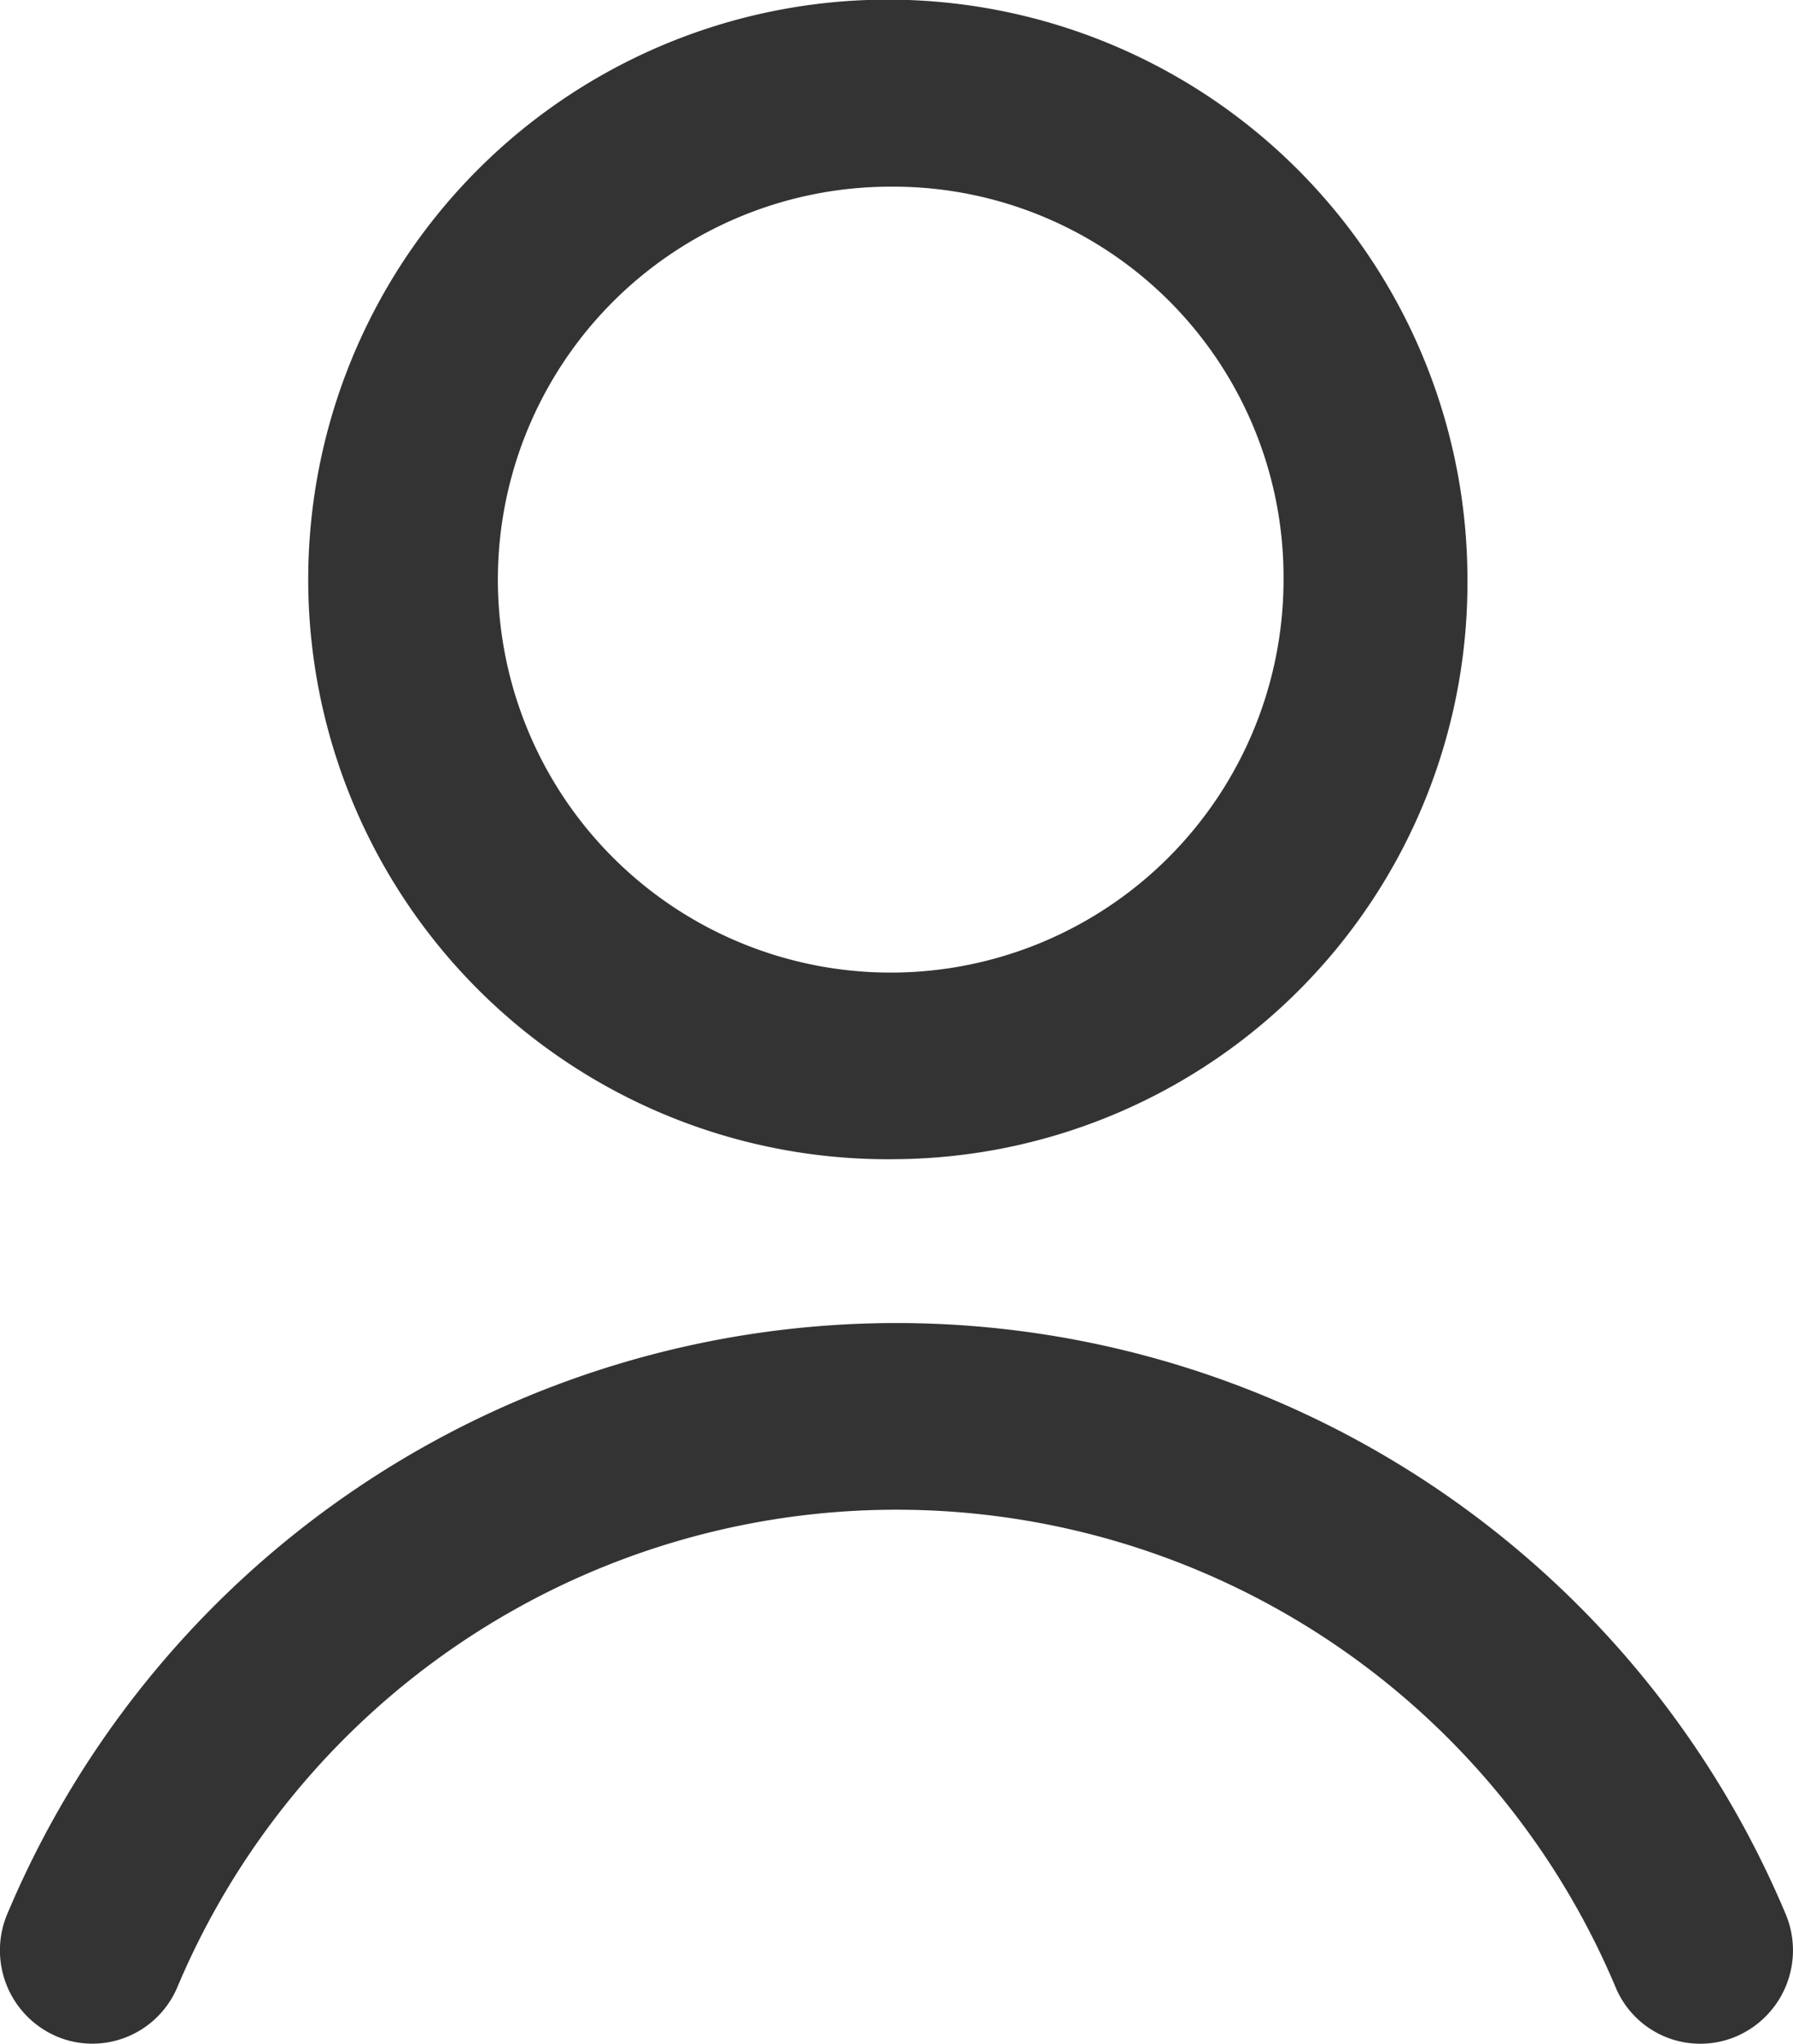
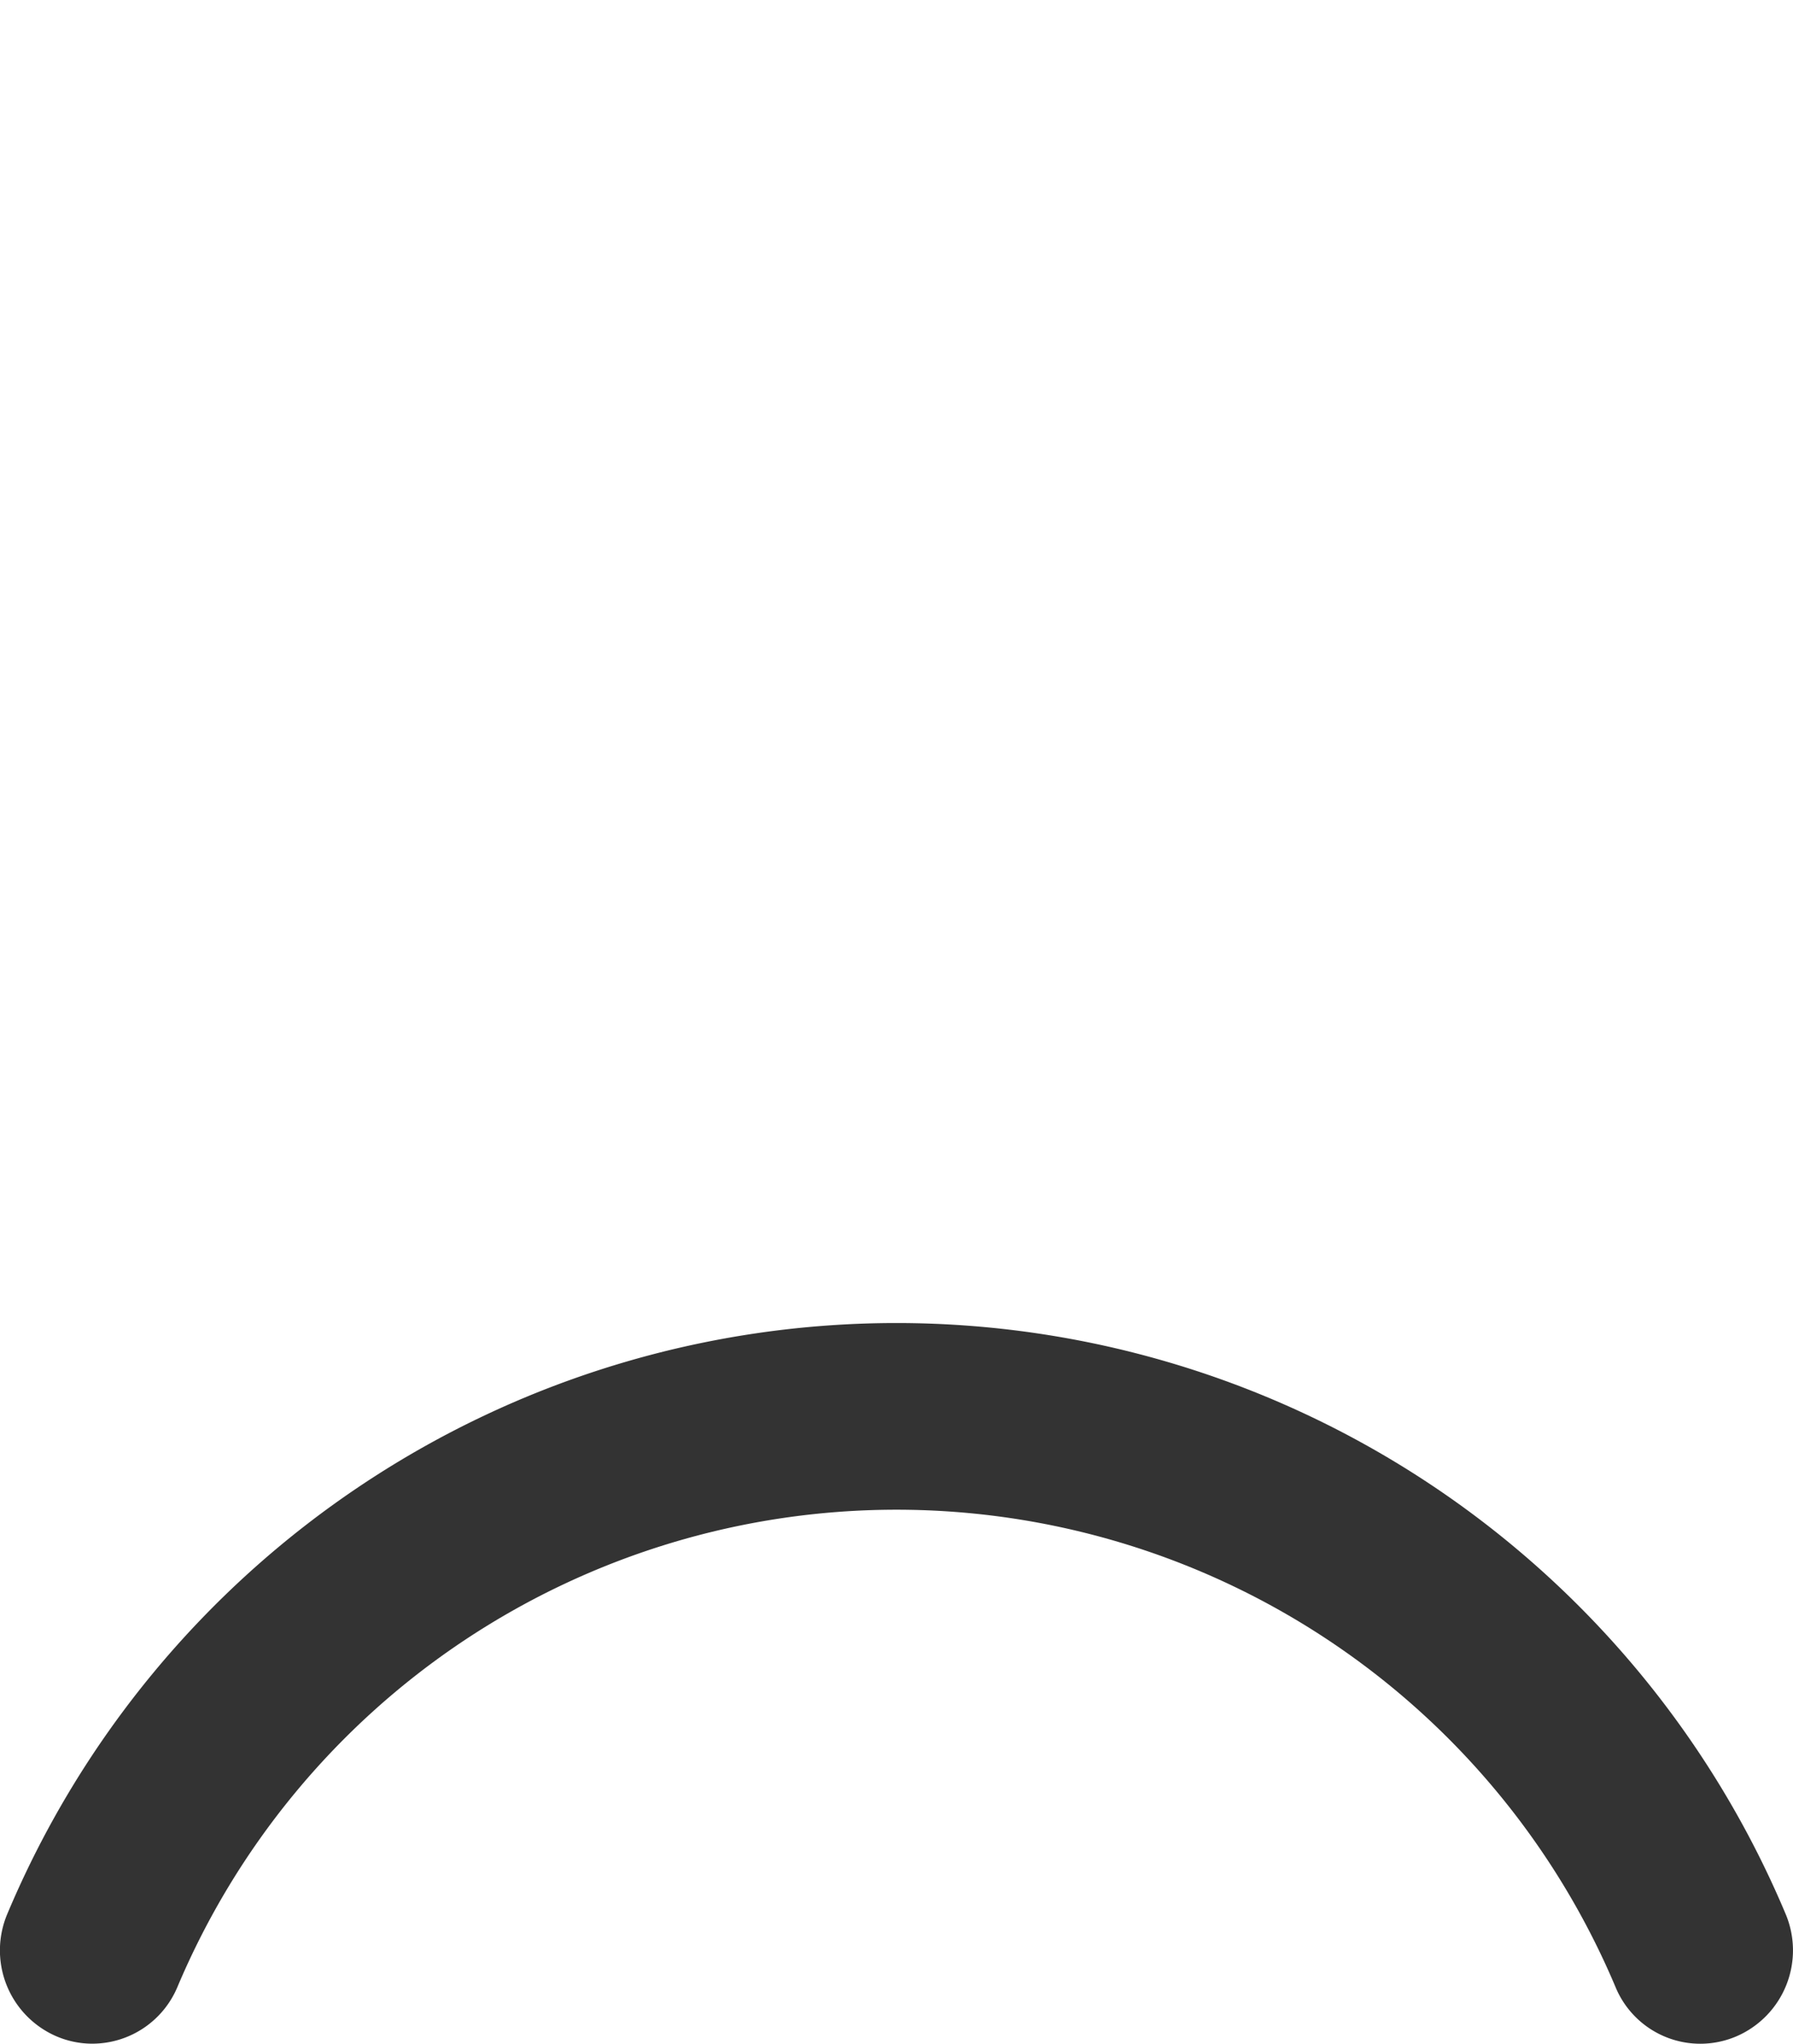
<svg xmlns="http://www.w3.org/2000/svg" width="43" height="49" viewBox="0 0 43 49">
  <g id="Group_260" data-name="Group 260" transform="translate(-55.671 -482.031)">
-     <path id="Path_279" data-name="Path 279" d="M86.325,509.821a13.9,13.9,0,1,1,13.693-13.895A13.812,13.812,0,0,1,86.325,509.821Zm0-23.314a9.421,9.421,0,1,0,9.283,9.42A9.363,9.363,0,0,0,86.325,486.506Z" transform="translate(-9.155)" fill="#333" />
    <path id="Path_280" data-name="Path 280" d="M57.886,567.147a2.178,2.178,0,0,1-.876-.183,2.244,2.244,0,0,1-1.158-2.941,23.132,23.132,0,0,1,42.636,0,2.245,2.245,0,0,1-1.158,2.941,2.2,2.2,0,0,1-2.913-1.169,18.715,18.715,0,0,0-34.494,0A2.215,2.215,0,0,1,57.886,567.147Z" transform="translate(0 -36.121)" fill="#333" />
  </g>
</svg>